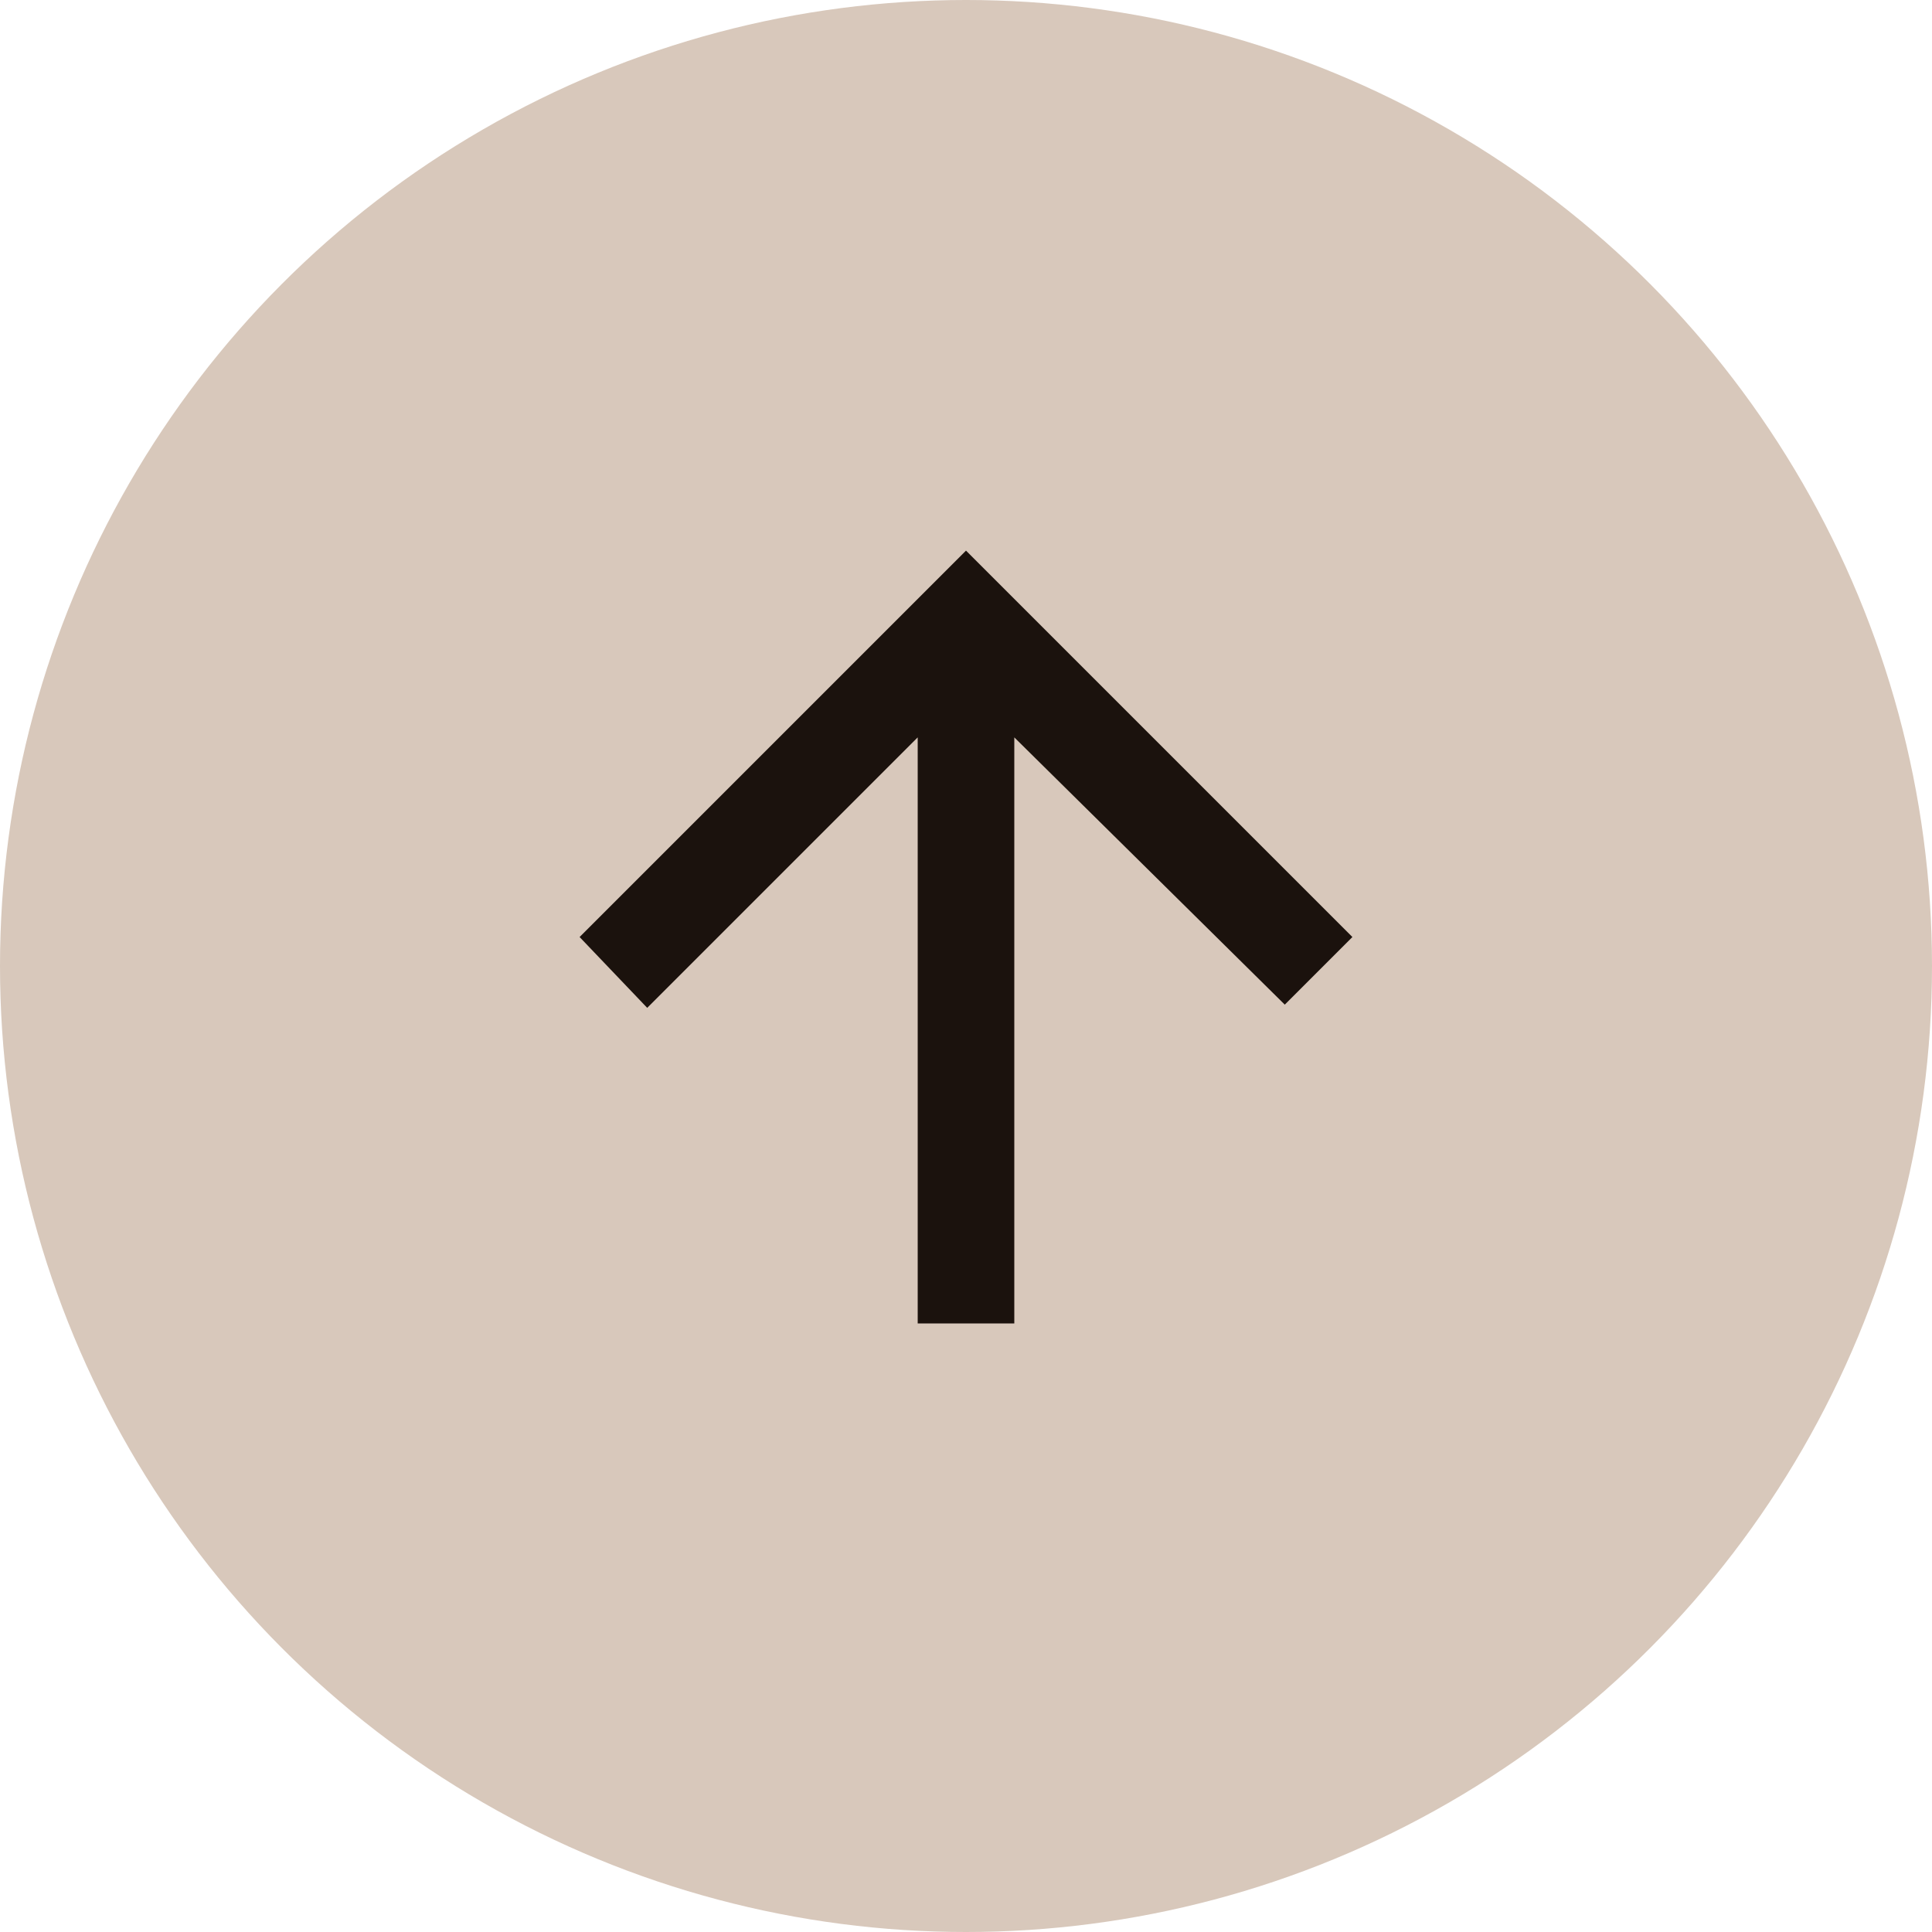
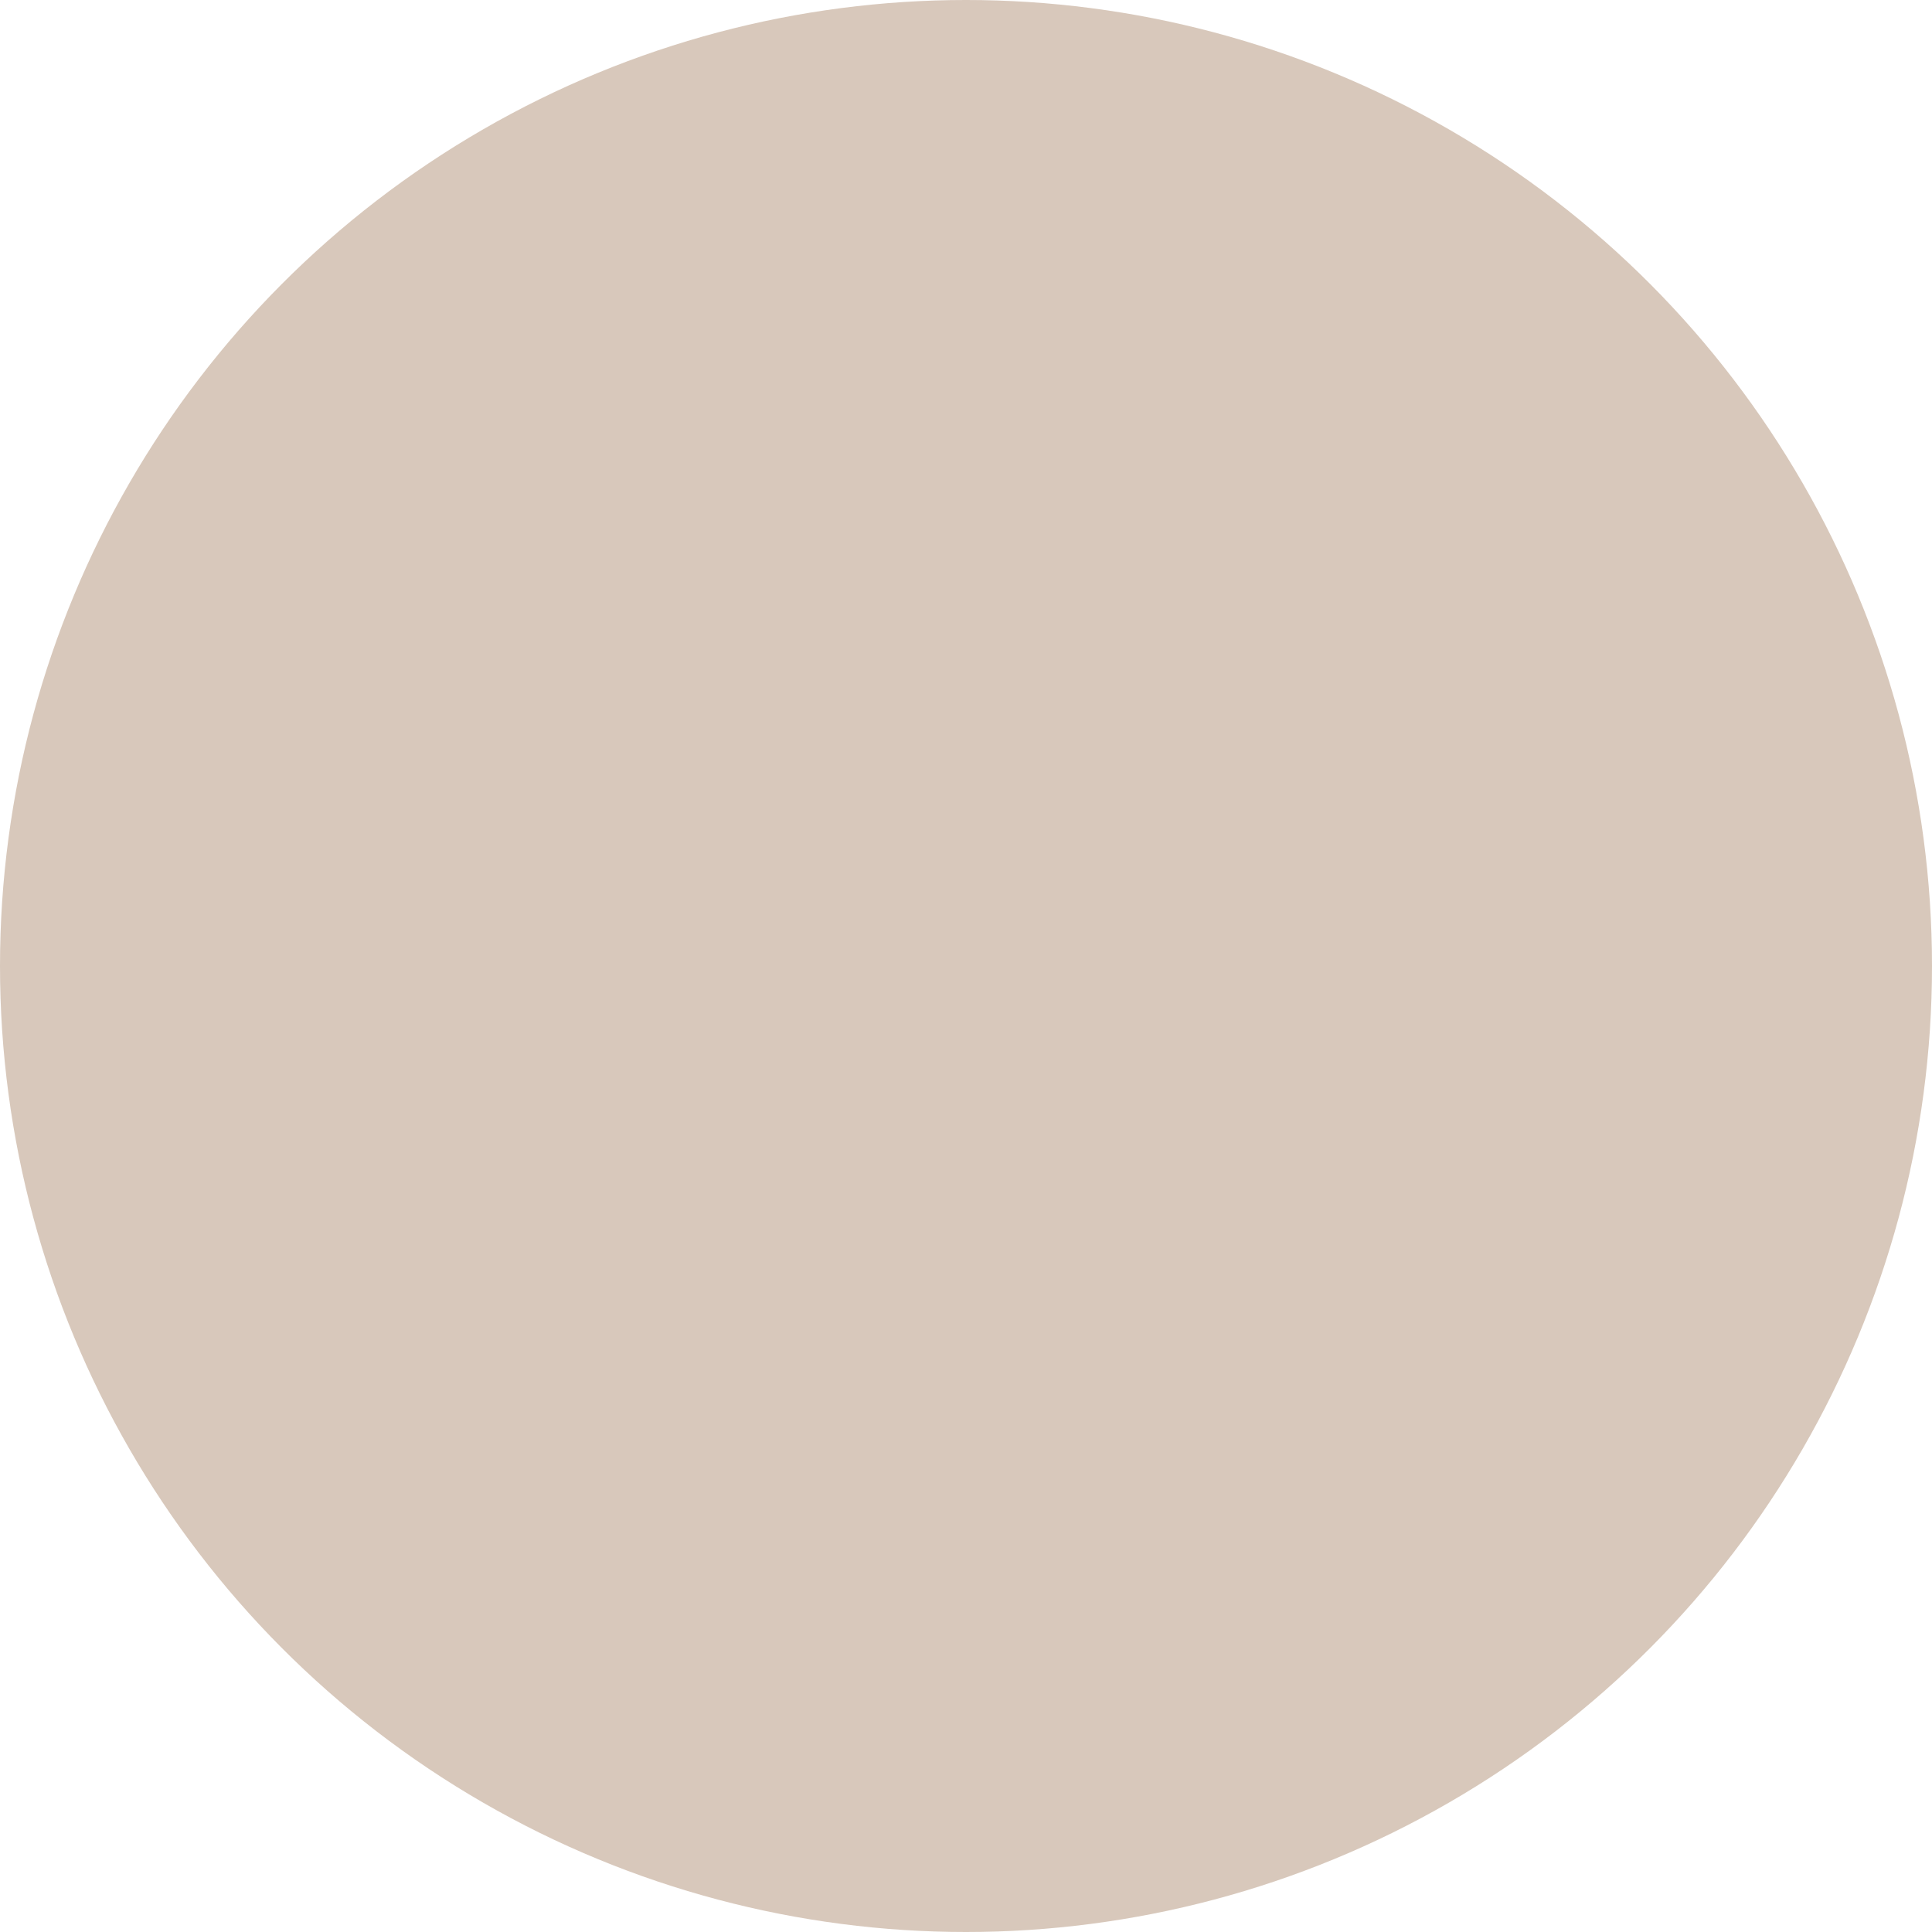
<svg xmlns="http://www.w3.org/2000/svg" version="1.1" id="Шар_1" x="0px" y="0px" viewBox="0 0 60 60" style="enable-background:new 0 0 60 60;" xml:space="preserve">
  <style type="text/css">
	.st0{fill:#d8c8bb;}
	.st1{fill:#1b120d;}
</style>
  <circle class="st0" cx="30" cy="30" r="30" />
  <g>
-     <path class="st1" d="M28.5,41.1V22.9l-8.4,8.4L18,29.1l12-12l12,12l-2.1,2.1l-8.4-8.3v18.2C31.5,41.1,28.5,41.1,28.5,41.1z" />
-   </g>
+     </g>
</svg>